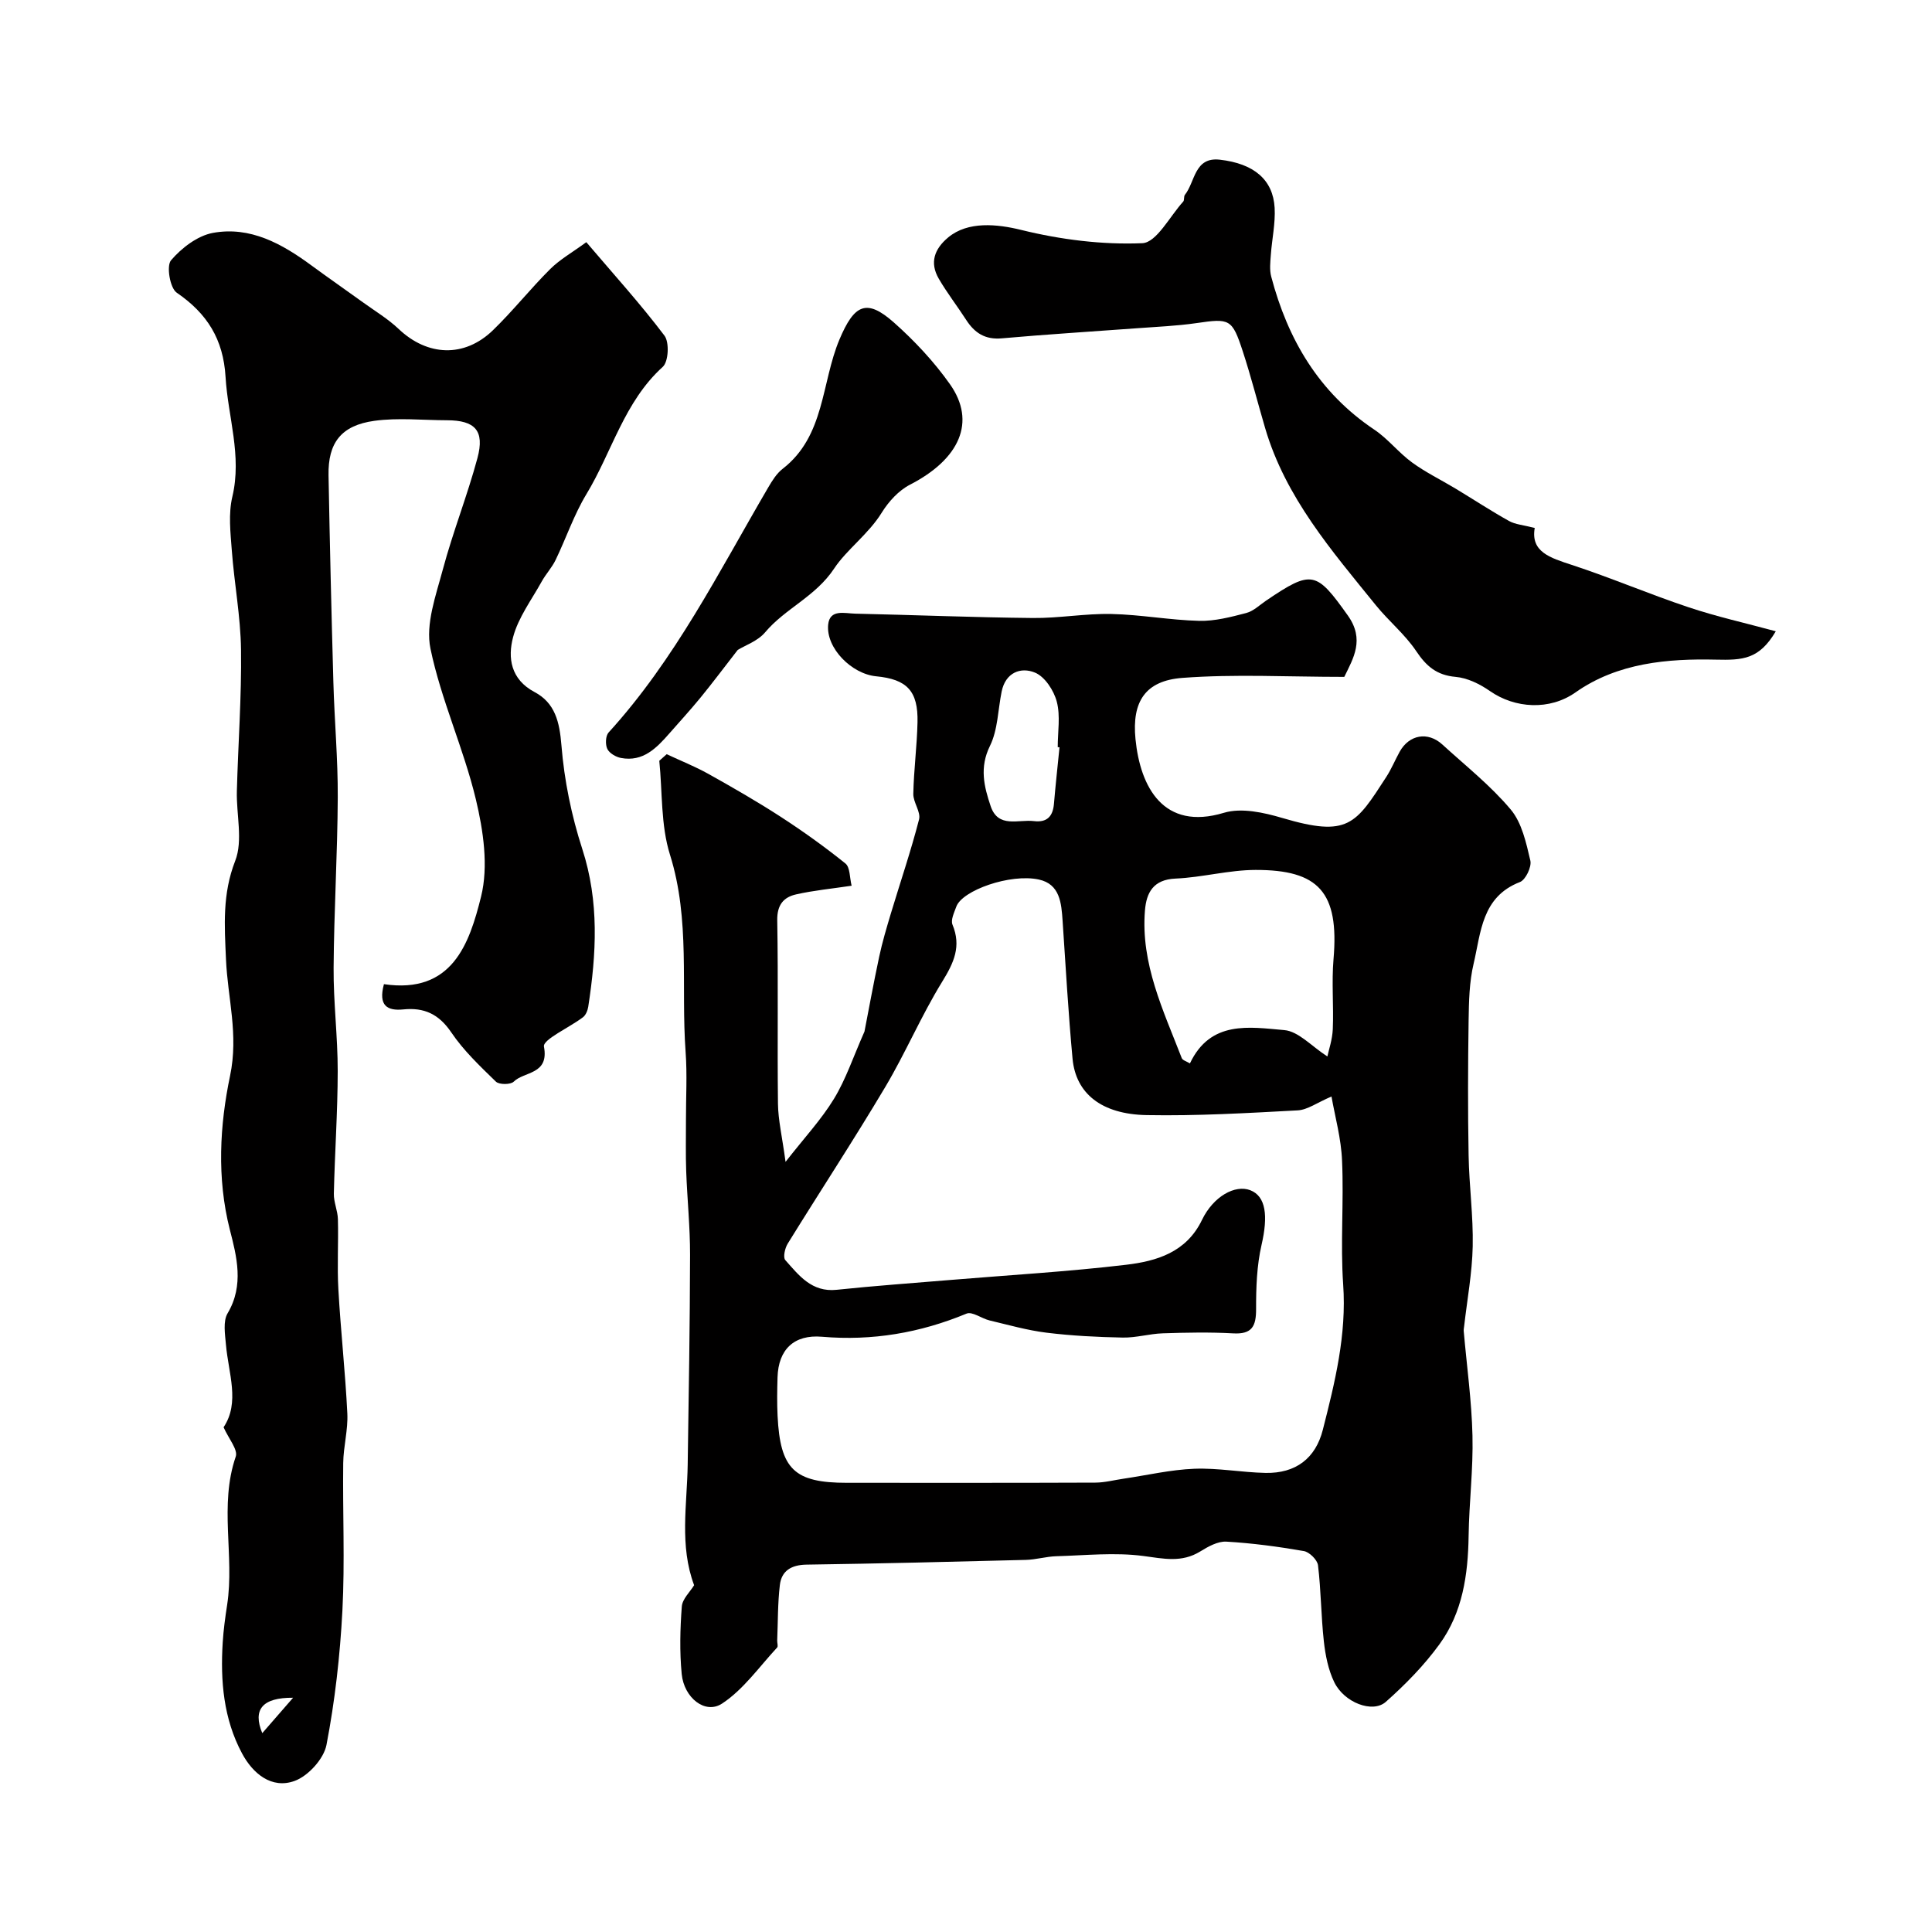
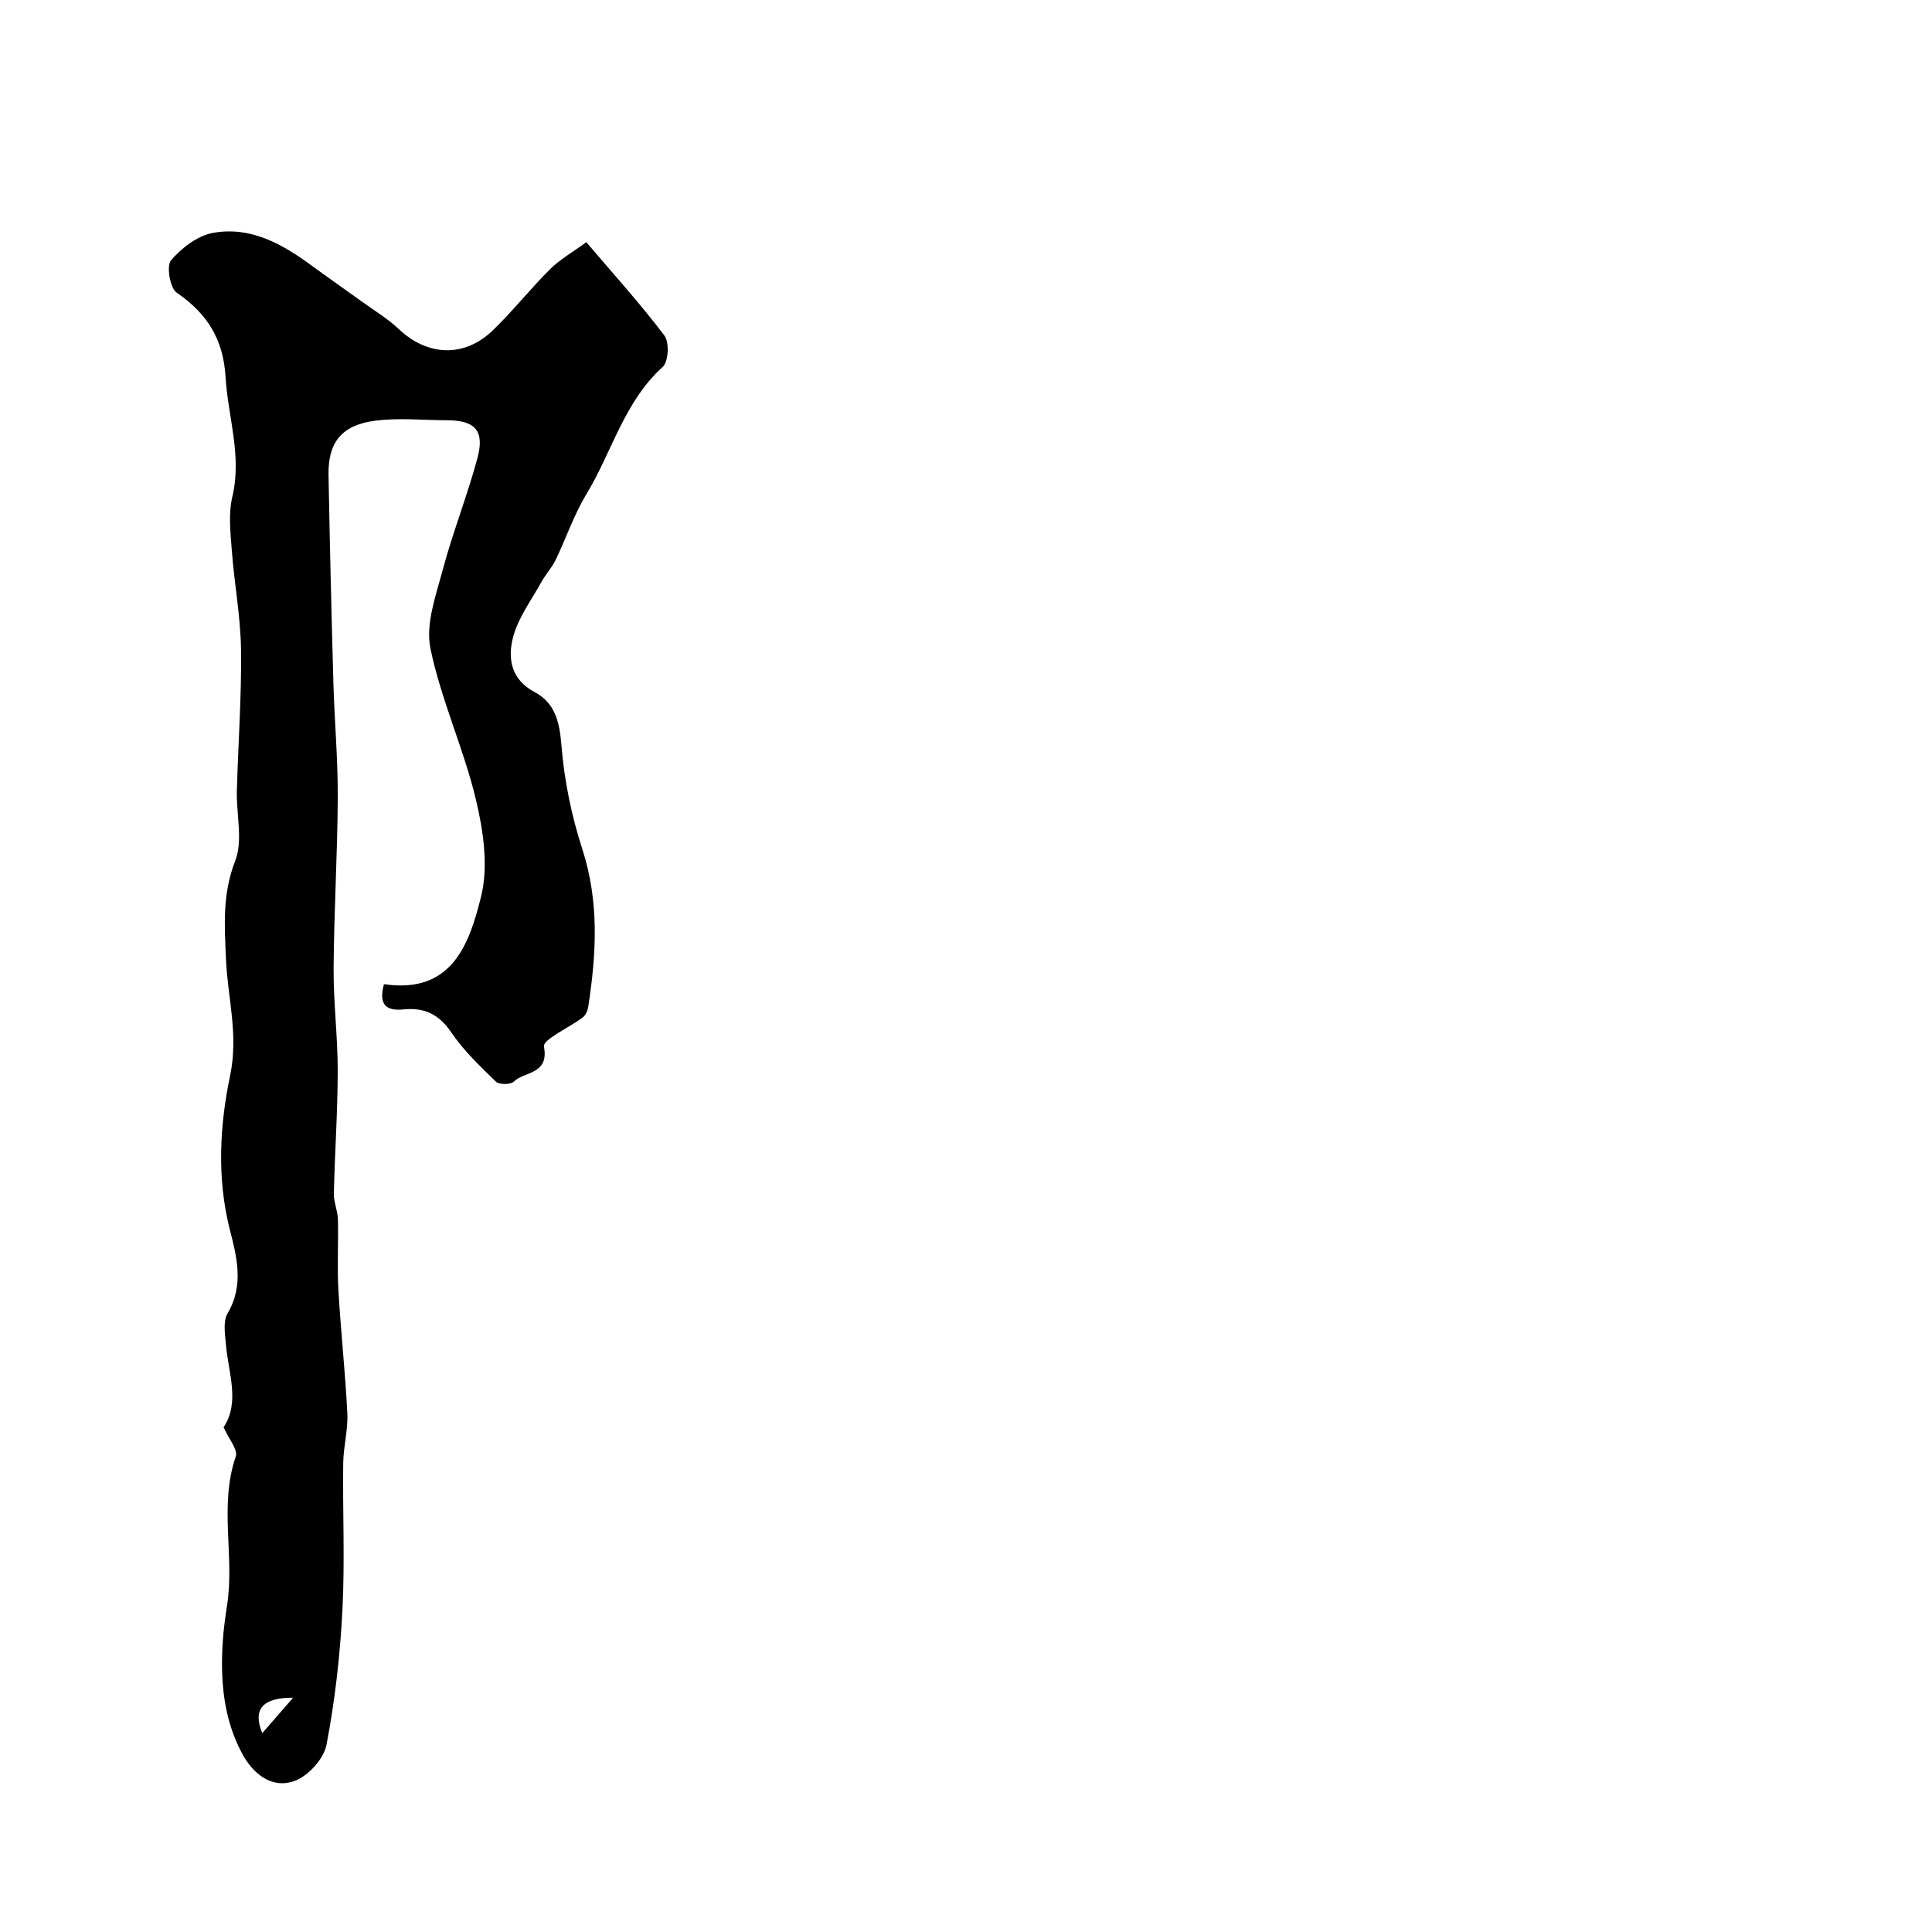
<svg xmlns="http://www.w3.org/2000/svg" enable-background="new 0 0 400 400" viewBox="0 0 400 400">
  <g fill="#010000">
-     <path d="m278.32 140.14c-11.72 0-22.67-.61-33.52.21-7.65.58-10.48 4.87-9.71 12.67.98 9.94 5.8 19.04 18.31 15.26 3.62-1.09 8.26-.06 12.11 1.08 13.63 4.03 15.14 1.33 21.51-8.51 1.06-1.64 1.81-3.48 2.76-5.2 1.97-3.56 5.84-4.25 8.84-1.51 4.81 4.4 10 8.5 14.16 13.46 2.31 2.75 3.2 6.9 4.06 10.57.31 1.3-.98 4-2.16 4.45-7.93 3.07-8.06 10.44-9.58 16.89-.9 3.79-.98 7.82-1.04 11.74-.14 9.33-.17 18.66 0 27.99.11 6.27.98 12.54.85 18.8-.12 5.54-1.15 11.05-1.78 16.58-.04.33-.11.67-.08.99.63 7.21 1.64 14.41 1.81 21.63.17 6.92-.7 13.86-.8 20.79-.12 8.01-1.25 15.81-6.02 22.38-3.18 4.38-7.06 8.34-11.12 11.94-2.74 2.43-8.64.14-10.68-4.08-1.24-2.56-1.83-5.56-2.15-8.43-.58-5.23-.58-10.54-1.21-15.76-.13-1.12-1.78-2.75-2.94-2.95-5.3-.92-10.67-1.64-16.04-1.95-1.77-.1-3.78 1.03-5.4 2.03-3.86 2.38-7.61 1.49-11.79.94-5.9-.78-12-.12-18.01.05-2.11.06-4.21.71-6.33.76-15.13.39-30.26.76-45.39.98-3.11.05-5.17 1.24-5.52 4.23-.45 3.79-.39 7.64-.55 11.47-.02.5.23 1.2-.01 1.46-3.71 3.99-6.97 8.7-11.41 11.61-3.49 2.29-7.87-1.19-8.35-6.12-.45-4.62-.33-9.34.02-13.98.12-1.57 1.71-3.03 2.55-4.41-3.07-8.2-1.46-16.63-1.33-24.97.22-14.48.46-28.97.49-43.45.01-5.76-.59-11.52-.8-17.29-.13-3.52-.04-7.06-.05-10.58-.01-4.69.27-9.41-.07-14.08-.99-13.62 1-27.38-3.24-40.88-1.92-6.11-1.55-12.94-2.21-19.44.51-.45 1.02-.91 1.53-1.36 2.89 1.35 5.88 2.54 8.66 4.09 5.04 2.82 10.06 5.7 14.9 8.84 4.63 3 9.14 6.23 13.44 9.69.99.79.87 2.96 1.29 4.61-4.14.62-7.86.97-11.48 1.79-2.61.58-3.97 2.18-3.92 5.35.22 12.66 0 25.33.15 37.99.04 3.39.86 6.77 1.57 12.04 3.92-5.02 7.42-8.77 10.03-13.06 2.46-4.04 3.97-8.64 6.31-13.92.84-4.32 1.86-9.93 3.05-15.51.64-3 1.52-5.95 2.4-8.89 1.96-6.51 4.16-12.95 5.85-19.52.4-1.56-1.23-3.53-1.19-5.3.1-4.94.76-9.86.87-14.8.15-6.49-2.18-8.92-8.56-9.53-5.09-.49-10.4-5.84-9.94-10.68.32-3.29 3.43-2.34 5.57-2.29 12.26.27 24.52.78 36.79.9 5.43.06 10.87-.95 16.3-.83 6.06.13 12.1 1.27 18.16 1.42 3.23.08 6.55-.79 9.73-1.62 1.5-.39 2.79-1.66 4.14-2.58 9.48-6.42 10.37-6.09 16.91 3.1 3.54 4.98 1.12 8.87-.74 12.7zm-2.65 86.88c-3 1.28-4.96 2.76-7 2.87-10.41.56-20.84 1.17-31.25.98-9.41-.17-14.69-4.5-15.36-11.67-.88-9.5-1.42-19.03-2.06-28.55-.25-3.69-.55-7.6-4.91-8.55-5.91-1.29-15.89 2.24-17.1 5.62-.43 1.2-1.19 2.74-.79 3.71 1.87 4.5.29 7.89-2.11 11.79-4.35 7.05-7.6 14.77-11.84 21.89-6.5 10.92-13.48 21.56-20.16 32.37-.58.93-1.01 2.84-.5 3.41 2.82 3.17 5.47 6.69 10.62 6.15 7.85-.83 15.72-1.38 23.59-2.04 12.12-1.01 24.27-1.71 36.33-3.14 6.32-.75 12.49-2.56 15.73-9.29 2.36-4.89 6.86-7.35 9.99-6.15 3.26 1.26 3.72 5.33 2.34 11.32-.99 4.3-1.14 8.85-1.13 13.29.01 3.54-.83 5.25-4.74 5.03-4.84-.27-9.71-.17-14.57-.01-2.77.09-5.52.93-8.28.88-5.27-.1-10.56-.37-15.79-1.01-3.98-.49-7.89-1.61-11.81-2.54-1.63-.39-3.57-1.9-4.76-1.41-9.63 3.99-19.52 5.68-29.92 4.79-5.79-.5-9.04 2.63-9.21 8.4-.08 2.66-.12 5.34.01 7.99.54 11.05 3.47 13.85 14.34 13.85 17.16 0 34.31.03 51.47-.04 1.94-.01 3.87-.53 5.81-.81 4.89-.72 9.76-1.87 14.66-2.06s9.82.76 14.75.86c6.22.12 10.35-2.98 11.86-8.94 2.51-9.85 4.94-19.66 4.21-30.07-.59-8.49.15-17.06-.23-25.57-.17-4.61-1.46-9.18-2.19-13.35zm-.85-8.29c.28-1.34 1.03-3.49 1.12-5.66.2-4.82-.26-9.68.15-14.48 1.2-13.92-3.11-18.5-16.14-18.48-5.52.01-11.03 1.55-16.57 1.79-4.61.2-6.03 2.91-6.33 6.6-.9 11.01 3.8 20.7 7.62 30.57.18.46 1 .67 1.69 1.1 4.26-8.99 12.33-7.52 19.52-6.9 2.95.24 5.66 3.35 8.94 5.46zm-55.46-64.01c-.12-.01-.25-.02-.37-.03 0-3.15.58-6.45-.19-9.4-.6-2.32-2.47-5.19-4.51-6.03-2.96-1.23-6.11-.02-6.91 3.92-.77 3.78-.78 7.92-2.42 11.25-2.21 4.47-1.22 8.43.15 12.49 1.56 4.61 5.72 2.69 8.94 3.08 2.71.33 3.94-.96 4.16-3.59.33-3.9.76-7.79 1.15-11.69z" />
    <path d="m79.49 203.76c14.17 2.1 17.7-8.44 20.11-18.13 1.56-6.27.47-13.65-1.08-20.14-2.53-10.55-7.21-20.61-9.4-31.21-1.05-5.08 1.13-11.01 2.56-16.36 2.08-7.78 5.08-15.31 7.17-23.08 1.53-5.69-.5-7.82-6.31-7.83-5.02-.01-10.12-.56-15.05.12-6.87.95-9.6 4.57-9.47 11.28.26 14.27.6 28.54 1 42.8.22 7.96.95 15.92.91 23.88-.06 11.77-.78 23.53-.86 35.3-.05 7.12.86 14.25.85 21.38-.01 8.46-.61 16.91-.8 25.37-.04 1.75.8 3.52.84 5.29.13 4.86-.18 9.74.1 14.58.48 8.54 1.43 17.06 1.85 25.61.17 3.41-.81 6.86-.85 10.29-.13 10.19.36 20.41-.17 30.57-.49 9.31-1.54 18.66-3.3 27.8-.56 2.88-3.78 6.42-6.59 7.44-4.77 1.74-8.67-1.54-10.89-5.7-3.83-7.14-4.5-15-4-22.96.16-2.61.52-5.22.92-7.81 1.55-10.15-1.7-20.56 1.78-30.68.49-1.43-1.47-3.7-2.52-6.07 3.43-5.14 1.01-11.14.49-17.1-.19-2.18-.64-4.85.35-6.51 3.45-5.8 1.86-11.82.46-17.28-2.74-10.75-2.08-21.74.04-31.86 1.8-8.59-.5-16.15-.84-24.1-.31-7.02-.78-13.53 1.91-20.43 1.64-4.21.21-9.59.34-14.43.26-9.77.99-19.54.86-29.3-.09-6.86-1.4-13.7-1.91-20.57-.28-3.68-.72-7.56.11-11.06 2.03-8.52-.91-16.55-1.4-24.81-.47-7.85-3.82-13.14-10.12-17.46-1.39-.96-2.16-5.54-1.17-6.7 2.18-2.55 5.47-5.08 8.66-5.67 7.73-1.42 14.3 2.24 20.39 6.72 3.52 2.59 7.11 5.07 10.65 7.63 2.51 1.82 5.22 3.44 7.45 5.56 5.94 5.62 13.56 5.98 19.49.25 4.15-4.02 7.76-8.59 11.86-12.67 2.01-2 4.57-3.44 7.48-5.57 5.71 6.71 11.24 12.81 16.18 19.35 1.04 1.37.84 5.39-.35 6.46-8 7.24-10.52 17.63-15.82 26.38-2.58 4.26-4.19 9.1-6.37 13.61-.76 1.57-2.01 2.9-2.86 4.43-2.1 3.8-4.86 7.46-5.94 11.54-1.13 4.26-.52 8.74 4.44 11.37 4.26 2.26 5.18 6.19 5.57 11.04.58 7.24 2.08 14.56 4.32 21.47 3.53 10.89 2.92 21.69 1.23 32.64-.12.77-.5 1.72-1.08 2.17-2.79 2.13-8.36 4.62-8.09 6.08 1.1 5.86-4.09 5.11-6.25 7.26-.65.65-3.02.65-3.69.01-3.3-3.21-6.71-6.44-9.26-10.22-2.56-3.78-5.61-5.18-9.92-4.74-3.31.33-5.22-.76-4.01-5.23zm-18.81 147.74c-6.38-.05-8.4 2.45-6.38 7.33 2-2.31 3.9-4.48 6.38-7.33z" />
-     <path d="m317.75 109.31c-.88 4.95 3.19 6.18 7.68 7.65 8.14 2.67 16.05 6.06 24.18 8.77 5.76 1.93 11.71 3.25 18.05 4.97-3.45 5.83-6.8 6-12.46 5.87-9.79-.22-20.25.61-29.02 6.79-5.34 3.76-12.51 3.34-17.73-.3-2.06-1.44-4.64-2.71-7.09-2.92-3.92-.35-6.07-2.22-8.16-5.35-2.33-3.47-5.7-6.21-8.35-9.49-9.13-11.28-18.71-22.31-22.92-36.68-1.55-5.28-2.91-10.63-4.62-15.86-2.22-6.79-2.7-6.87-9.63-5.86-4.06.59-8.19.75-12.29 1.06-9.33.69-18.67 1.26-27.98 2.09-3.46.31-5.63-1.12-7.38-3.83-1.85-2.87-3.97-5.59-5.68-8.54-1.9-3.3-.92-6.12 1.97-8.53 4.07-3.39 10.12-2.78 15.13-1.54 8.13 2 16.73 3.09 25.05 2.74 2.95-.12 5.69-5.56 8.47-8.61.28-.31.08-1.06.35-1.4 2.14-2.69 1.94-7.87 7.21-7.28 7.09.8 11.04 4.15 11.37 9.96.18 3.23-.56 6.51-.79 9.78-.11 1.48-.29 3.06.08 4.46 3.43 13.02 9.87 24.01 21.34 31.69 2.84 1.9 5.03 4.76 7.81 6.79 2.82 2.06 6 3.6 9 5.41 3.7 2.23 7.31 4.61 11.08 6.71 1.3.73 2.94.83 5.33 1.45z" />
-     <path d="m152.74 134.56c-2.9 3.73-5.22 6.83-7.67 9.83-2.08 2.54-4.3 4.97-6.47 7.44-2.67 3.04-5.46 5.96-10.03 5.1-1.06-.2-2.4-.98-2.83-1.87-.44-.91-.37-2.7.25-3.39 13.78-15.12 22.85-33.29 33.05-50.73.82-1.4 1.74-2.9 2.99-3.87 8.79-6.8 7.99-17.81 11.77-26.78 3.05-7.23 5.57-8.57 11.25-3.54 4.29 3.81 8.32 8.11 11.63 12.8 5.49 7.78 2.02 15.5-8.28 20.8-2.34 1.2-4.43 3.5-5.84 5.78-2.75 4.46-7.26 7.65-9.84 11.55-3.89 5.88-10.14 8.26-14.33 13.26-1.52 1.79-4.12 2.68-5.65 3.62z" />
  </g>
</svg>